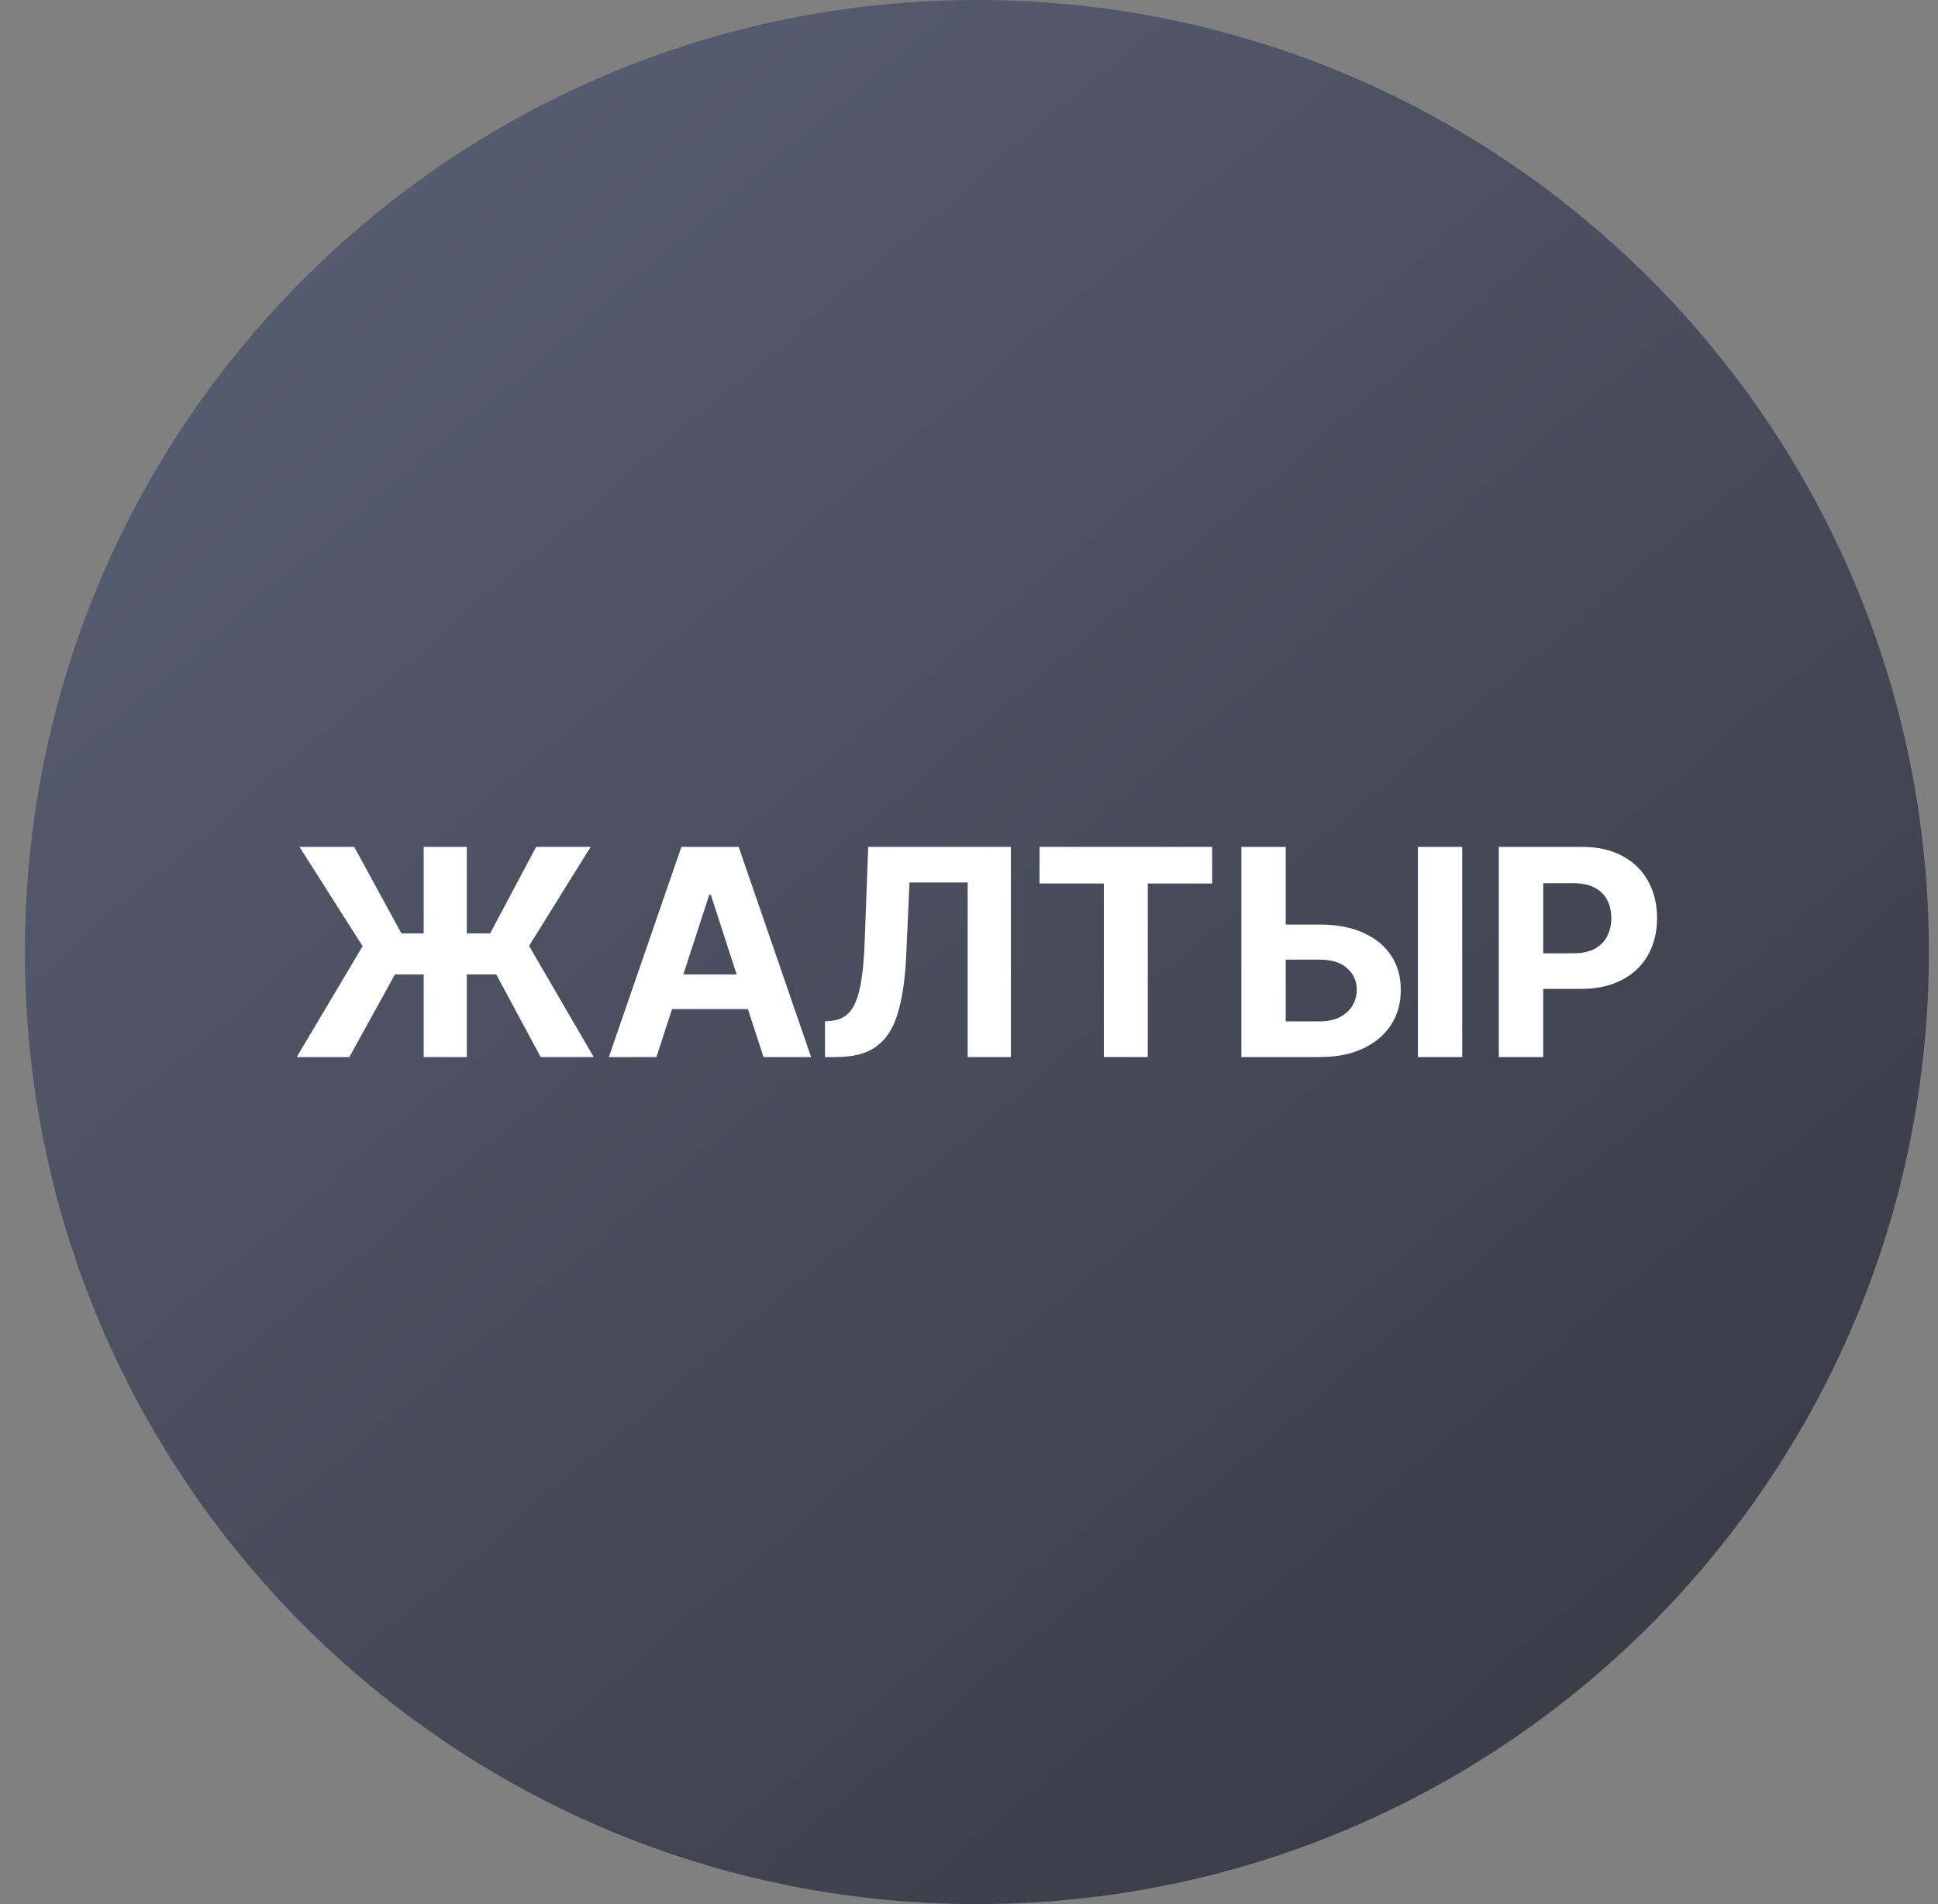
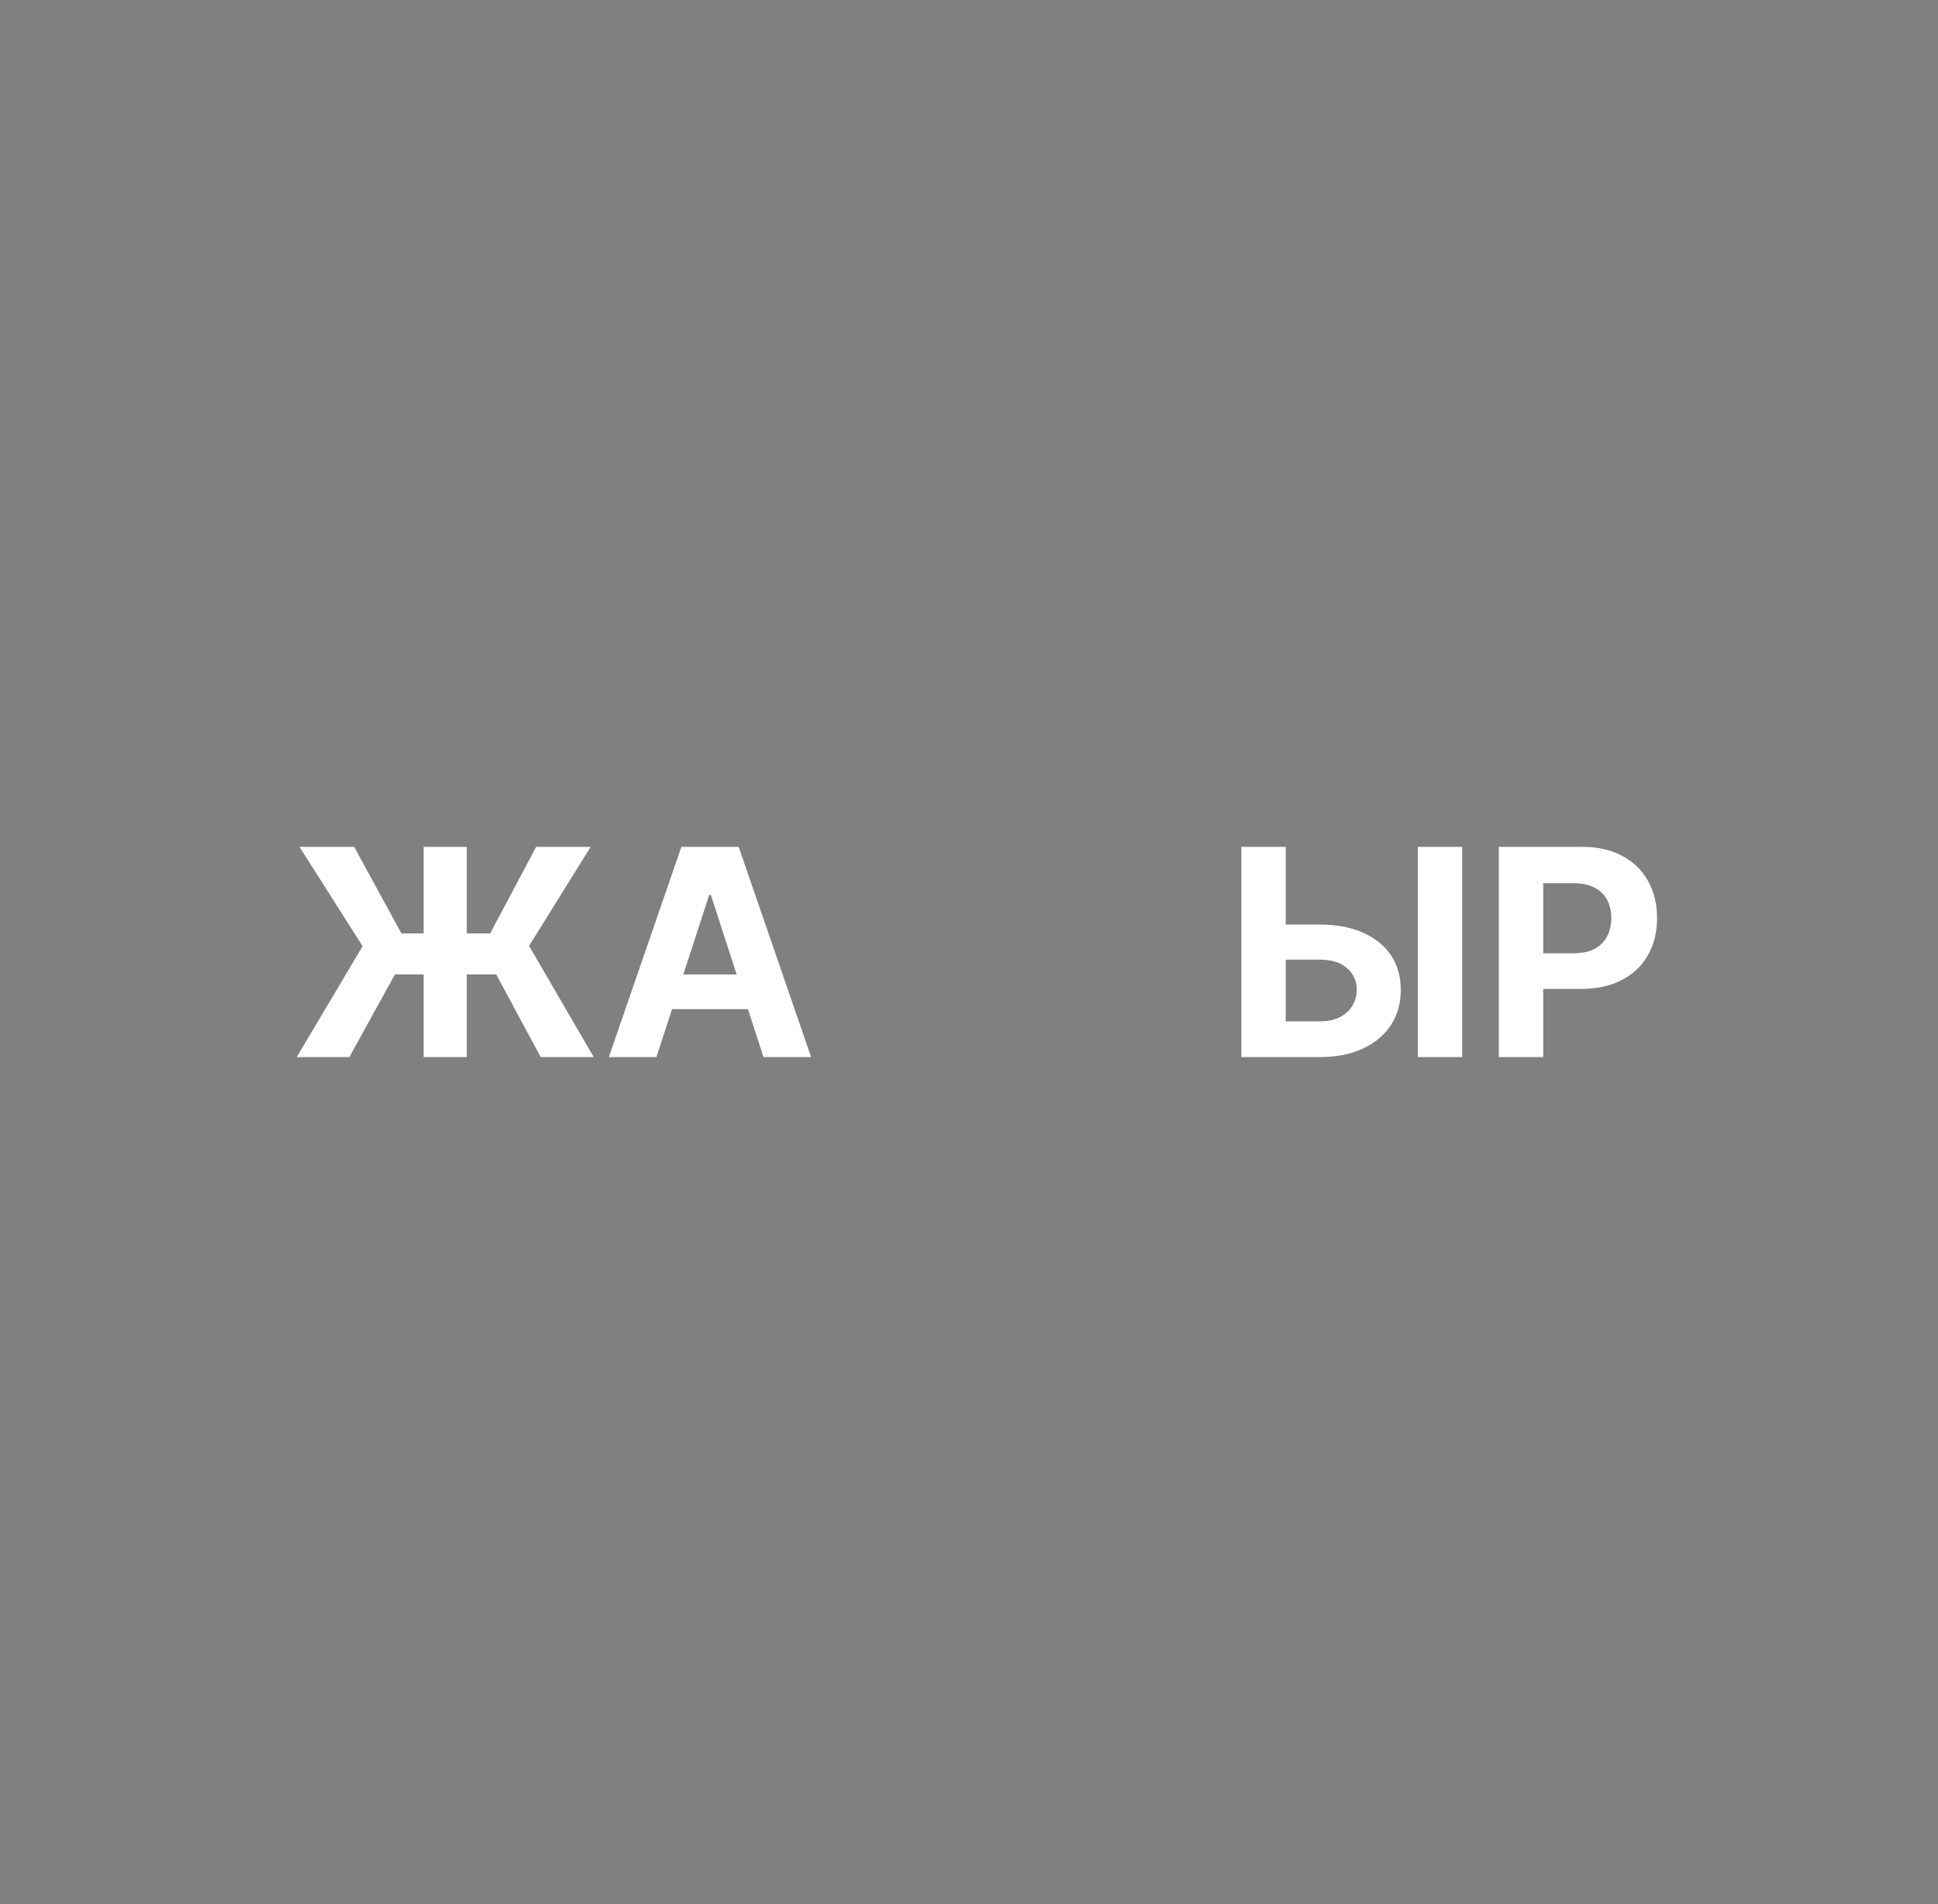
<svg xmlns="http://www.w3.org/2000/svg" width="57" height="56" viewBox="0 0 57 56" fill="none">
  <rect x="0" y="0" width="57" height="56" fill="#808080" stroke="none" />
  <g clip-path="url(#clip0_4424_774)">
-     <path d="M56.732 28C56.732 12.536 44.196 0 28.732 0C13.268 0 0.732 12.536 0.732 28C0.732 43.464 13.268 56 28.732 56C44.196 56 56.732 43.464 56.732 28Z" fill="url(#paint0_linear_4424_774)" />
    <path d="M44.082 31.088V24.906H46.521C46.99 24.906 47.389 24.996 47.719 25.175C48.05 25.352 48.301 25.599 48.474 25.914C48.649 26.228 48.737 26.591 48.737 27.001C48.737 27.412 48.648 27.774 48.471 28.088C48.294 28.402 48.038 28.646 47.701 28.821C47.367 28.996 46.963 29.084 46.488 29.084H44.934V28.036H46.277C46.528 28.036 46.736 27.993 46.898 27.907C47.063 27.818 47.186 27.696 47.267 27.541C47.349 27.384 47.391 27.204 47.391 27.001C47.391 26.796 47.349 26.617 47.267 26.464C47.186 26.309 47.063 26.189 46.898 26.105C46.733 26.018 46.524 25.975 46.271 25.975H45.389V31.088H44.082Z" fill="white" />
    <path d="M37.347 27.191H38.82C39.311 27.191 39.734 27.271 40.088 27.43C40.444 27.587 40.719 27.809 40.912 28.097C41.105 28.384 41.201 28.724 41.199 29.114C41.201 29.502 41.105 29.846 40.912 30.143C40.719 30.439 40.444 30.671 40.088 30.837C39.734 31.005 39.311 31.088 38.82 31.088H36.511V24.906H37.815V30.038H38.82C39.056 30.038 39.254 29.995 39.415 29.911C39.576 29.824 39.698 29.711 39.78 29.57C39.865 29.427 39.906 29.271 39.904 29.102C39.906 28.856 39.813 28.649 39.626 28.48C39.441 28.309 39.172 28.224 38.82 28.224H37.347V27.191ZM43.007 24.906V31.088H41.703V24.906H43.007Z" fill="white" />
-     <path d="M30.574 25.984V24.906H35.651V25.984H33.758V31.088H32.466V25.984H30.574Z" fill="white" />
-     <path d="M24.265 31.088V30.038L24.44 30.023C24.666 30.004 24.848 29.919 24.987 29.766C25.125 29.611 25.229 29.364 25.298 29.026C25.368 28.686 25.413 28.23 25.433 27.656L25.536 24.906H29.732V31.088H28.461V25.954H26.75L26.653 28.106C26.621 28.798 26.538 29.363 26.405 29.802C26.275 30.241 26.065 30.565 25.777 30.774C25.492 30.983 25.1 31.088 24.603 31.088H24.265Z" fill="white" />
    <path d="M19.307 31.088H17.907L20.041 24.906H21.725L23.856 31.088H22.456L20.907 26.319H20.859L19.307 31.088ZM19.22 28.658H22.528V29.678H19.22V28.658Z" fill="white" />
    <path d="M13.729 24.906V31.088H12.461V24.906H13.729ZM8.727 31.088L10.665 27.828L8.808 24.906H10.417L11.806 27.451H14.417L15.769 24.906H17.372L15.561 27.819L17.462 31.088H15.902L14.595 28.658H11.616L10.275 31.088H8.727Z" fill="white" />
  </g>
  <defs>
    <linearGradient id="paint0_linear_4424_774" x1="8.803" y1="7.211" x2="50.201" y2="56" gradientUnits="userSpaceOnUse">
      <stop stop-color="#565C70" />
      <stop offset="1" stop-color="#373942" />
    </linearGradient>
    <clipPath id="clip0_4424_774">
      <rect width="56" height="56" fill="white" transform="translate(0.732)" />
    </clipPath>
  </defs>
</svg>